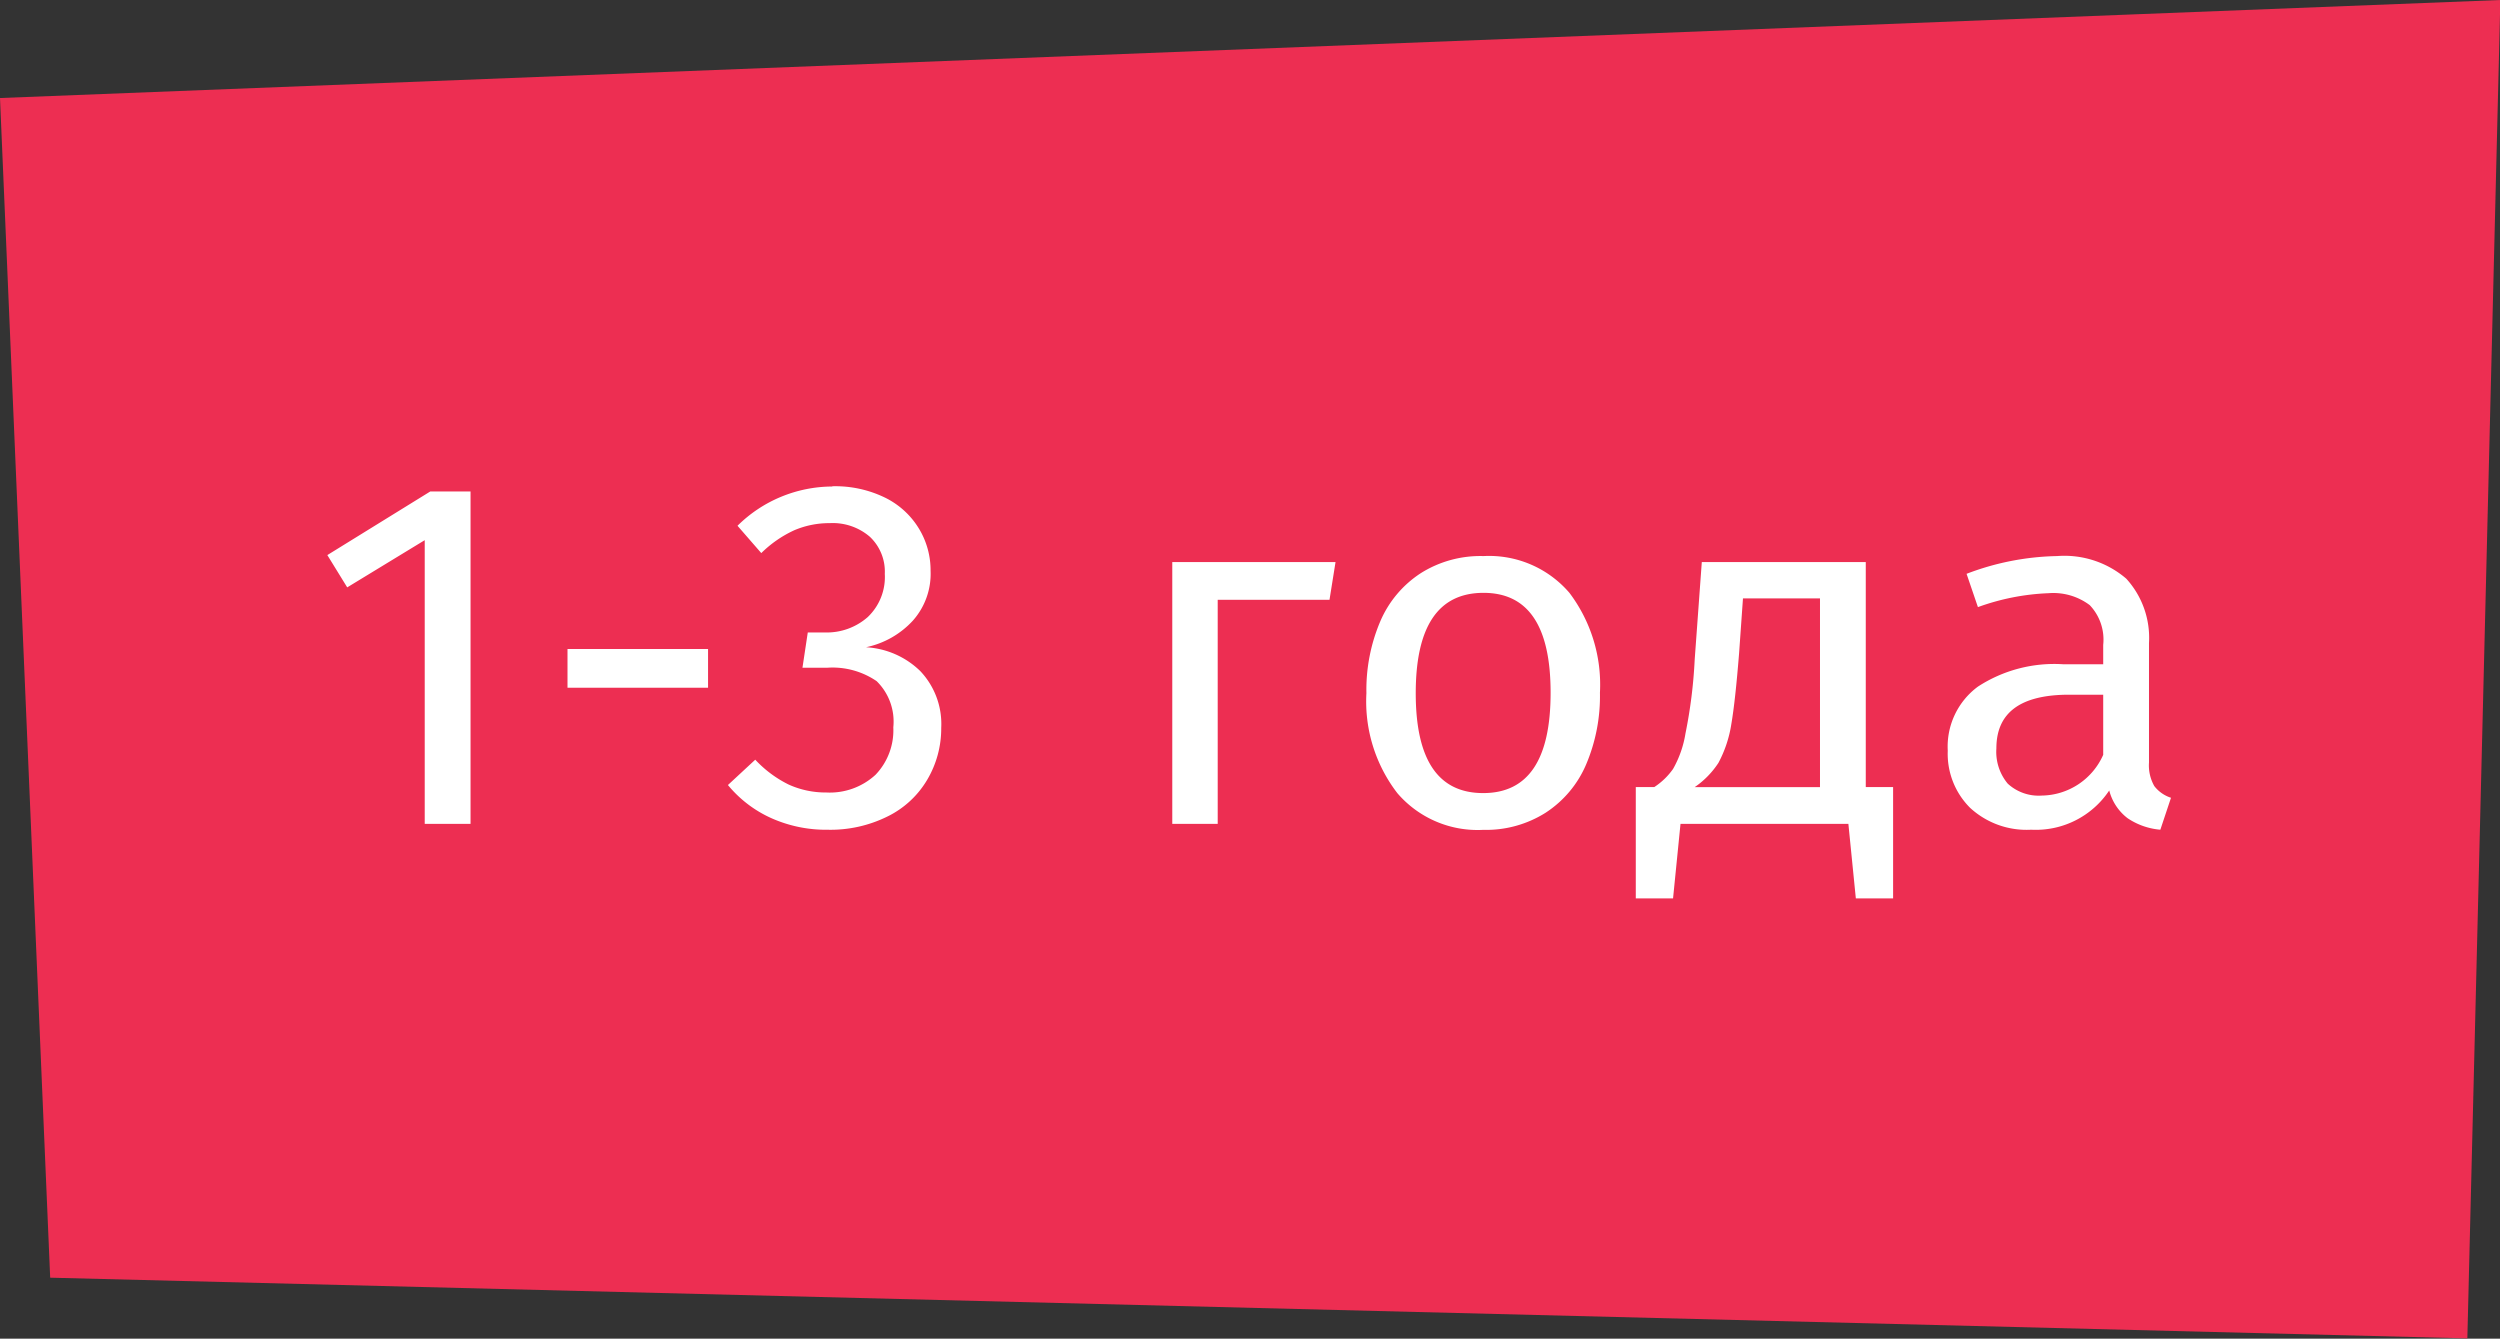
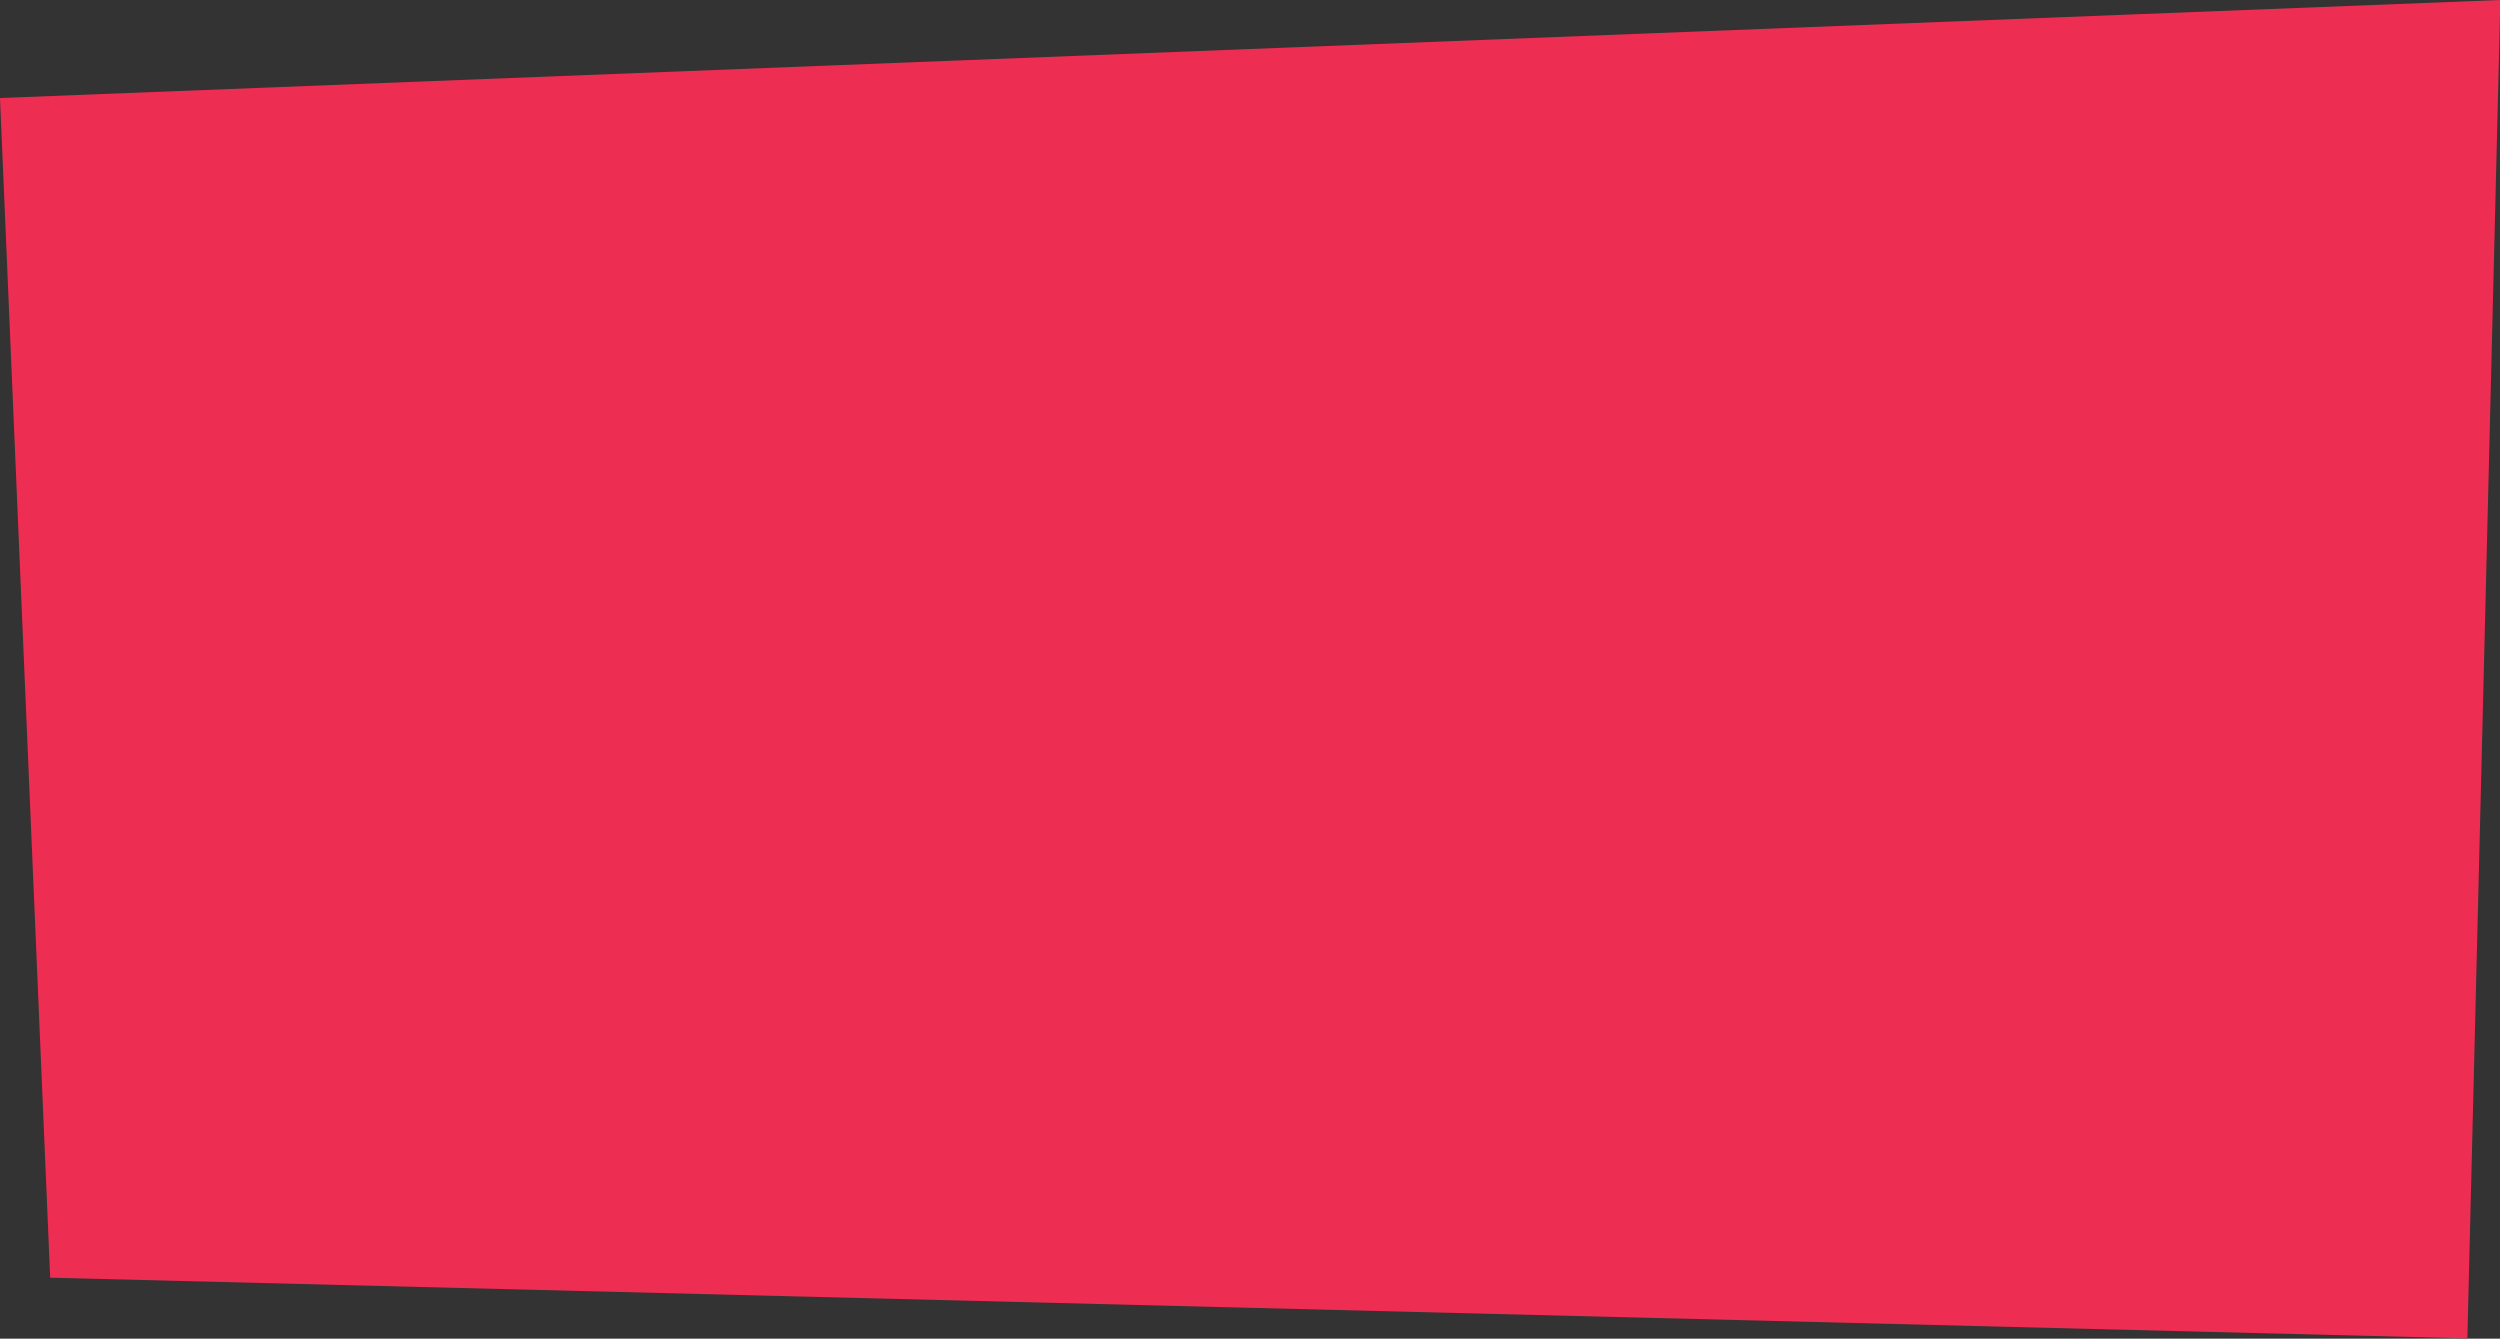
<svg xmlns="http://www.w3.org/2000/svg" id="_01" data-name="01" width="70.44" height="37.719" viewBox="0 0 70.44 37.719">
  <rect x="0" y="0" width="70.44" height="37.719" fill="#333333" stroke="none" />
  <defs>
    <style> .cls-1 { fill: #ed2e52; } .cls-1, .cls-2 { fill-rule: evenodd; } .cls-2 { fill: #fff; } </style>
  </defs>
  <path id="_0" data-name="0" class="cls-1" d="M1056.52,657.71L988.414,656,987,622.762,1057.45,620Z" transform="translate(-987 -620)" />
-   <path id="_1-3_года" data-name="1-3 года" class="cls-2" d="M999.123,633.848l-2.9,1.792,0.56,0.91,2.184-1.33v7.994h1.291v-9.366h-1.137Zm7.827,5.53v-1.092h-3.96v1.092h3.96Zm3.5-5.67a3.815,3.815,0,0,0-2.67,1.106l0.67,0.77a3.251,3.251,0,0,1,.93-0.644,2.513,2.513,0,0,1,1-.2,1.6,1.6,0,0,1,1.13.385,1.347,1.347,0,0,1,.42,1.043,1.557,1.557,0,0,1-.48,1.218,1.744,1.744,0,0,1-1.21.434h-0.48l-0.15.994h0.7a2.2,2.2,0,0,1,1.39.378,1.593,1.593,0,0,1,.47,1.3,1.813,1.813,0,0,1-.5,1.337,1.9,1.9,0,0,1-1.39.5,2.52,2.52,0,0,1-1.06-.224,3.251,3.251,0,0,1-.94-0.7l-0.77.714a3.374,3.374,0,0,0,1.25.945,3.781,3.781,0,0,0,1.56.315,3.611,3.611,0,0,0,1.68-.371,2.651,2.651,0,0,0,1.12-1.029,2.833,2.833,0,0,0,.4-1.47,2.166,2.166,0,0,0-.59-1.6,2.376,2.376,0,0,0-1.53-.672,2.483,2.483,0,0,0,1.32-.749,1.986,1.986,0,0,0,.5-1.407,2.259,2.259,0,0,0-.33-1.19,2.3,2.3,0,0,0-.95-0.868,3.2,3.2,0,0,0-1.49-.322h0Zm10.86,3.192h3.15l0.17-1.064h-4.6v7.378h1.28V636.9Zm7.49-1.232a3.151,3.151,0,0,0-1.77.483,3.045,3.045,0,0,0-1.14,1.358,4.93,4.93,0,0,0-.39,2.023,4.236,4.236,0,0,0,.87,2.814,2.978,2.978,0,0,0,2.42,1.036,3.14,3.14,0,0,0,1.76-.483,3.04,3.04,0,0,0,1.14-1.358,4.923,4.923,0,0,0,.39-2.023,4.291,4.291,0,0,0-.86-2.814,2.981,2.981,0,0,0-2.42-1.036h0Zm0,1.036q1.89,0,1.89,2.814c0,1.886-.63,2.828-1.9,2.828s-1.9-.938-1.9-2.814,0.63-2.828,1.91-2.828h0Zm10.77,5.474v-6.342h-4.62l-0.2,2.744a13.863,13.863,0,0,1-.26,2.086,2.984,2.984,0,0,1-.35,1,1.949,1.949,0,0,1-.53.511h-0.52v3.136h1.05l0.21-2.1h4.73l0.21,2.1h1.05v-3.136h-0.77Zm-1.29,0h-3.53a2.454,2.454,0,0,0,.67-0.686,3.417,3.417,0,0,0,.36-1.078c0.08-.466.15-1.134,0.22-2l0.11-1.554h2.17v5.32Zm9.27-.686v-3.374a2.473,2.473,0,0,0-.64-1.813,2.674,2.674,0,0,0-1.95-.637,7.477,7.477,0,0,0-2.55.5l0.32,0.938a6.561,6.561,0,0,1,1.99-.392,1.706,1.706,0,0,1,1.16.336,1.408,1.408,0,0,1,.38,1.12v0.546h-1.13a3.942,3.942,0,0,0-2.4.63,2.1,2.1,0,0,0-.85,1.806,2.15,2.15,0,0,0,.63,1.61,2.348,2.348,0,0,0,1.72.616,2.484,2.484,0,0,0,2.2-1.106,1.427,1.427,0,0,0,.52.784,1.942,1.942,0,0,0,.92.322l0.3-.9a0.969,0.969,0,0,1-.47-0.329,1.179,1.179,0,0,1-.15-0.665h0Zm-3.02.924a1.287,1.287,0,0,1-.96-0.336,1.4,1.4,0,0,1-.32-0.994c0-1.008.68-1.512,2.05-1.512h0.96v1.694a1.921,1.921,0,0,1-1.73,1.148h0Z" transform="translate(-987 -620)" />
</svg>